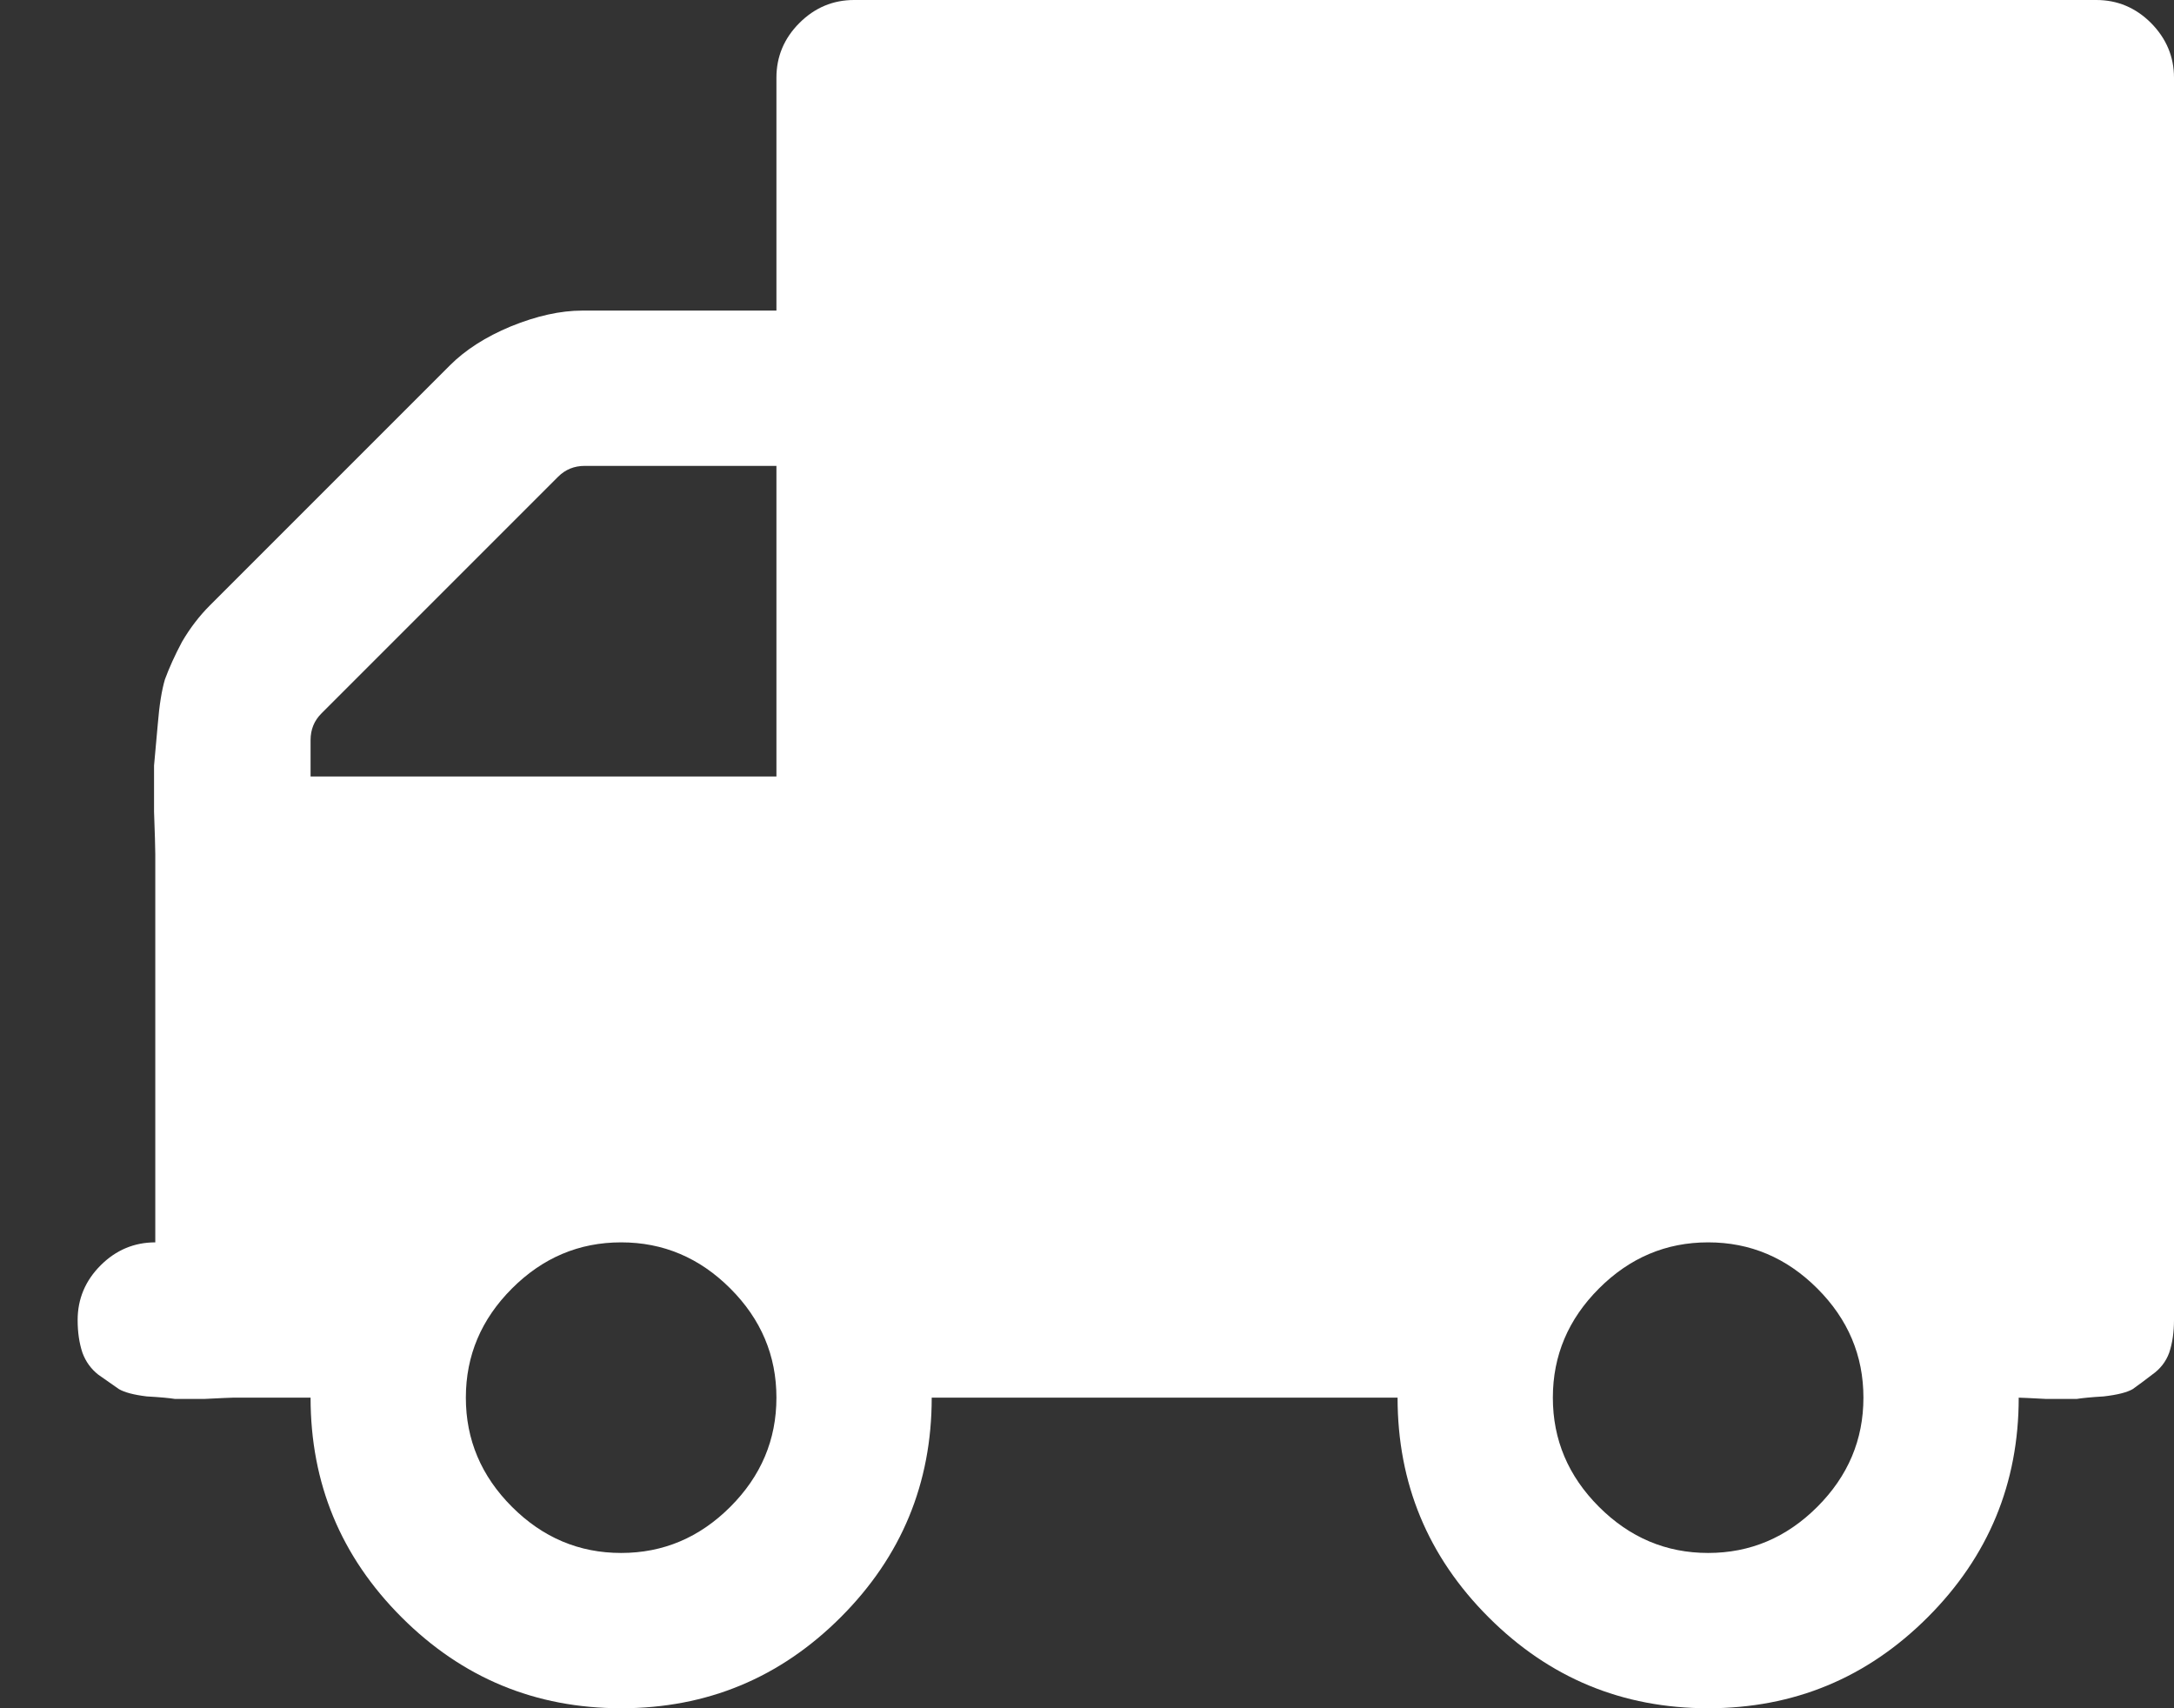
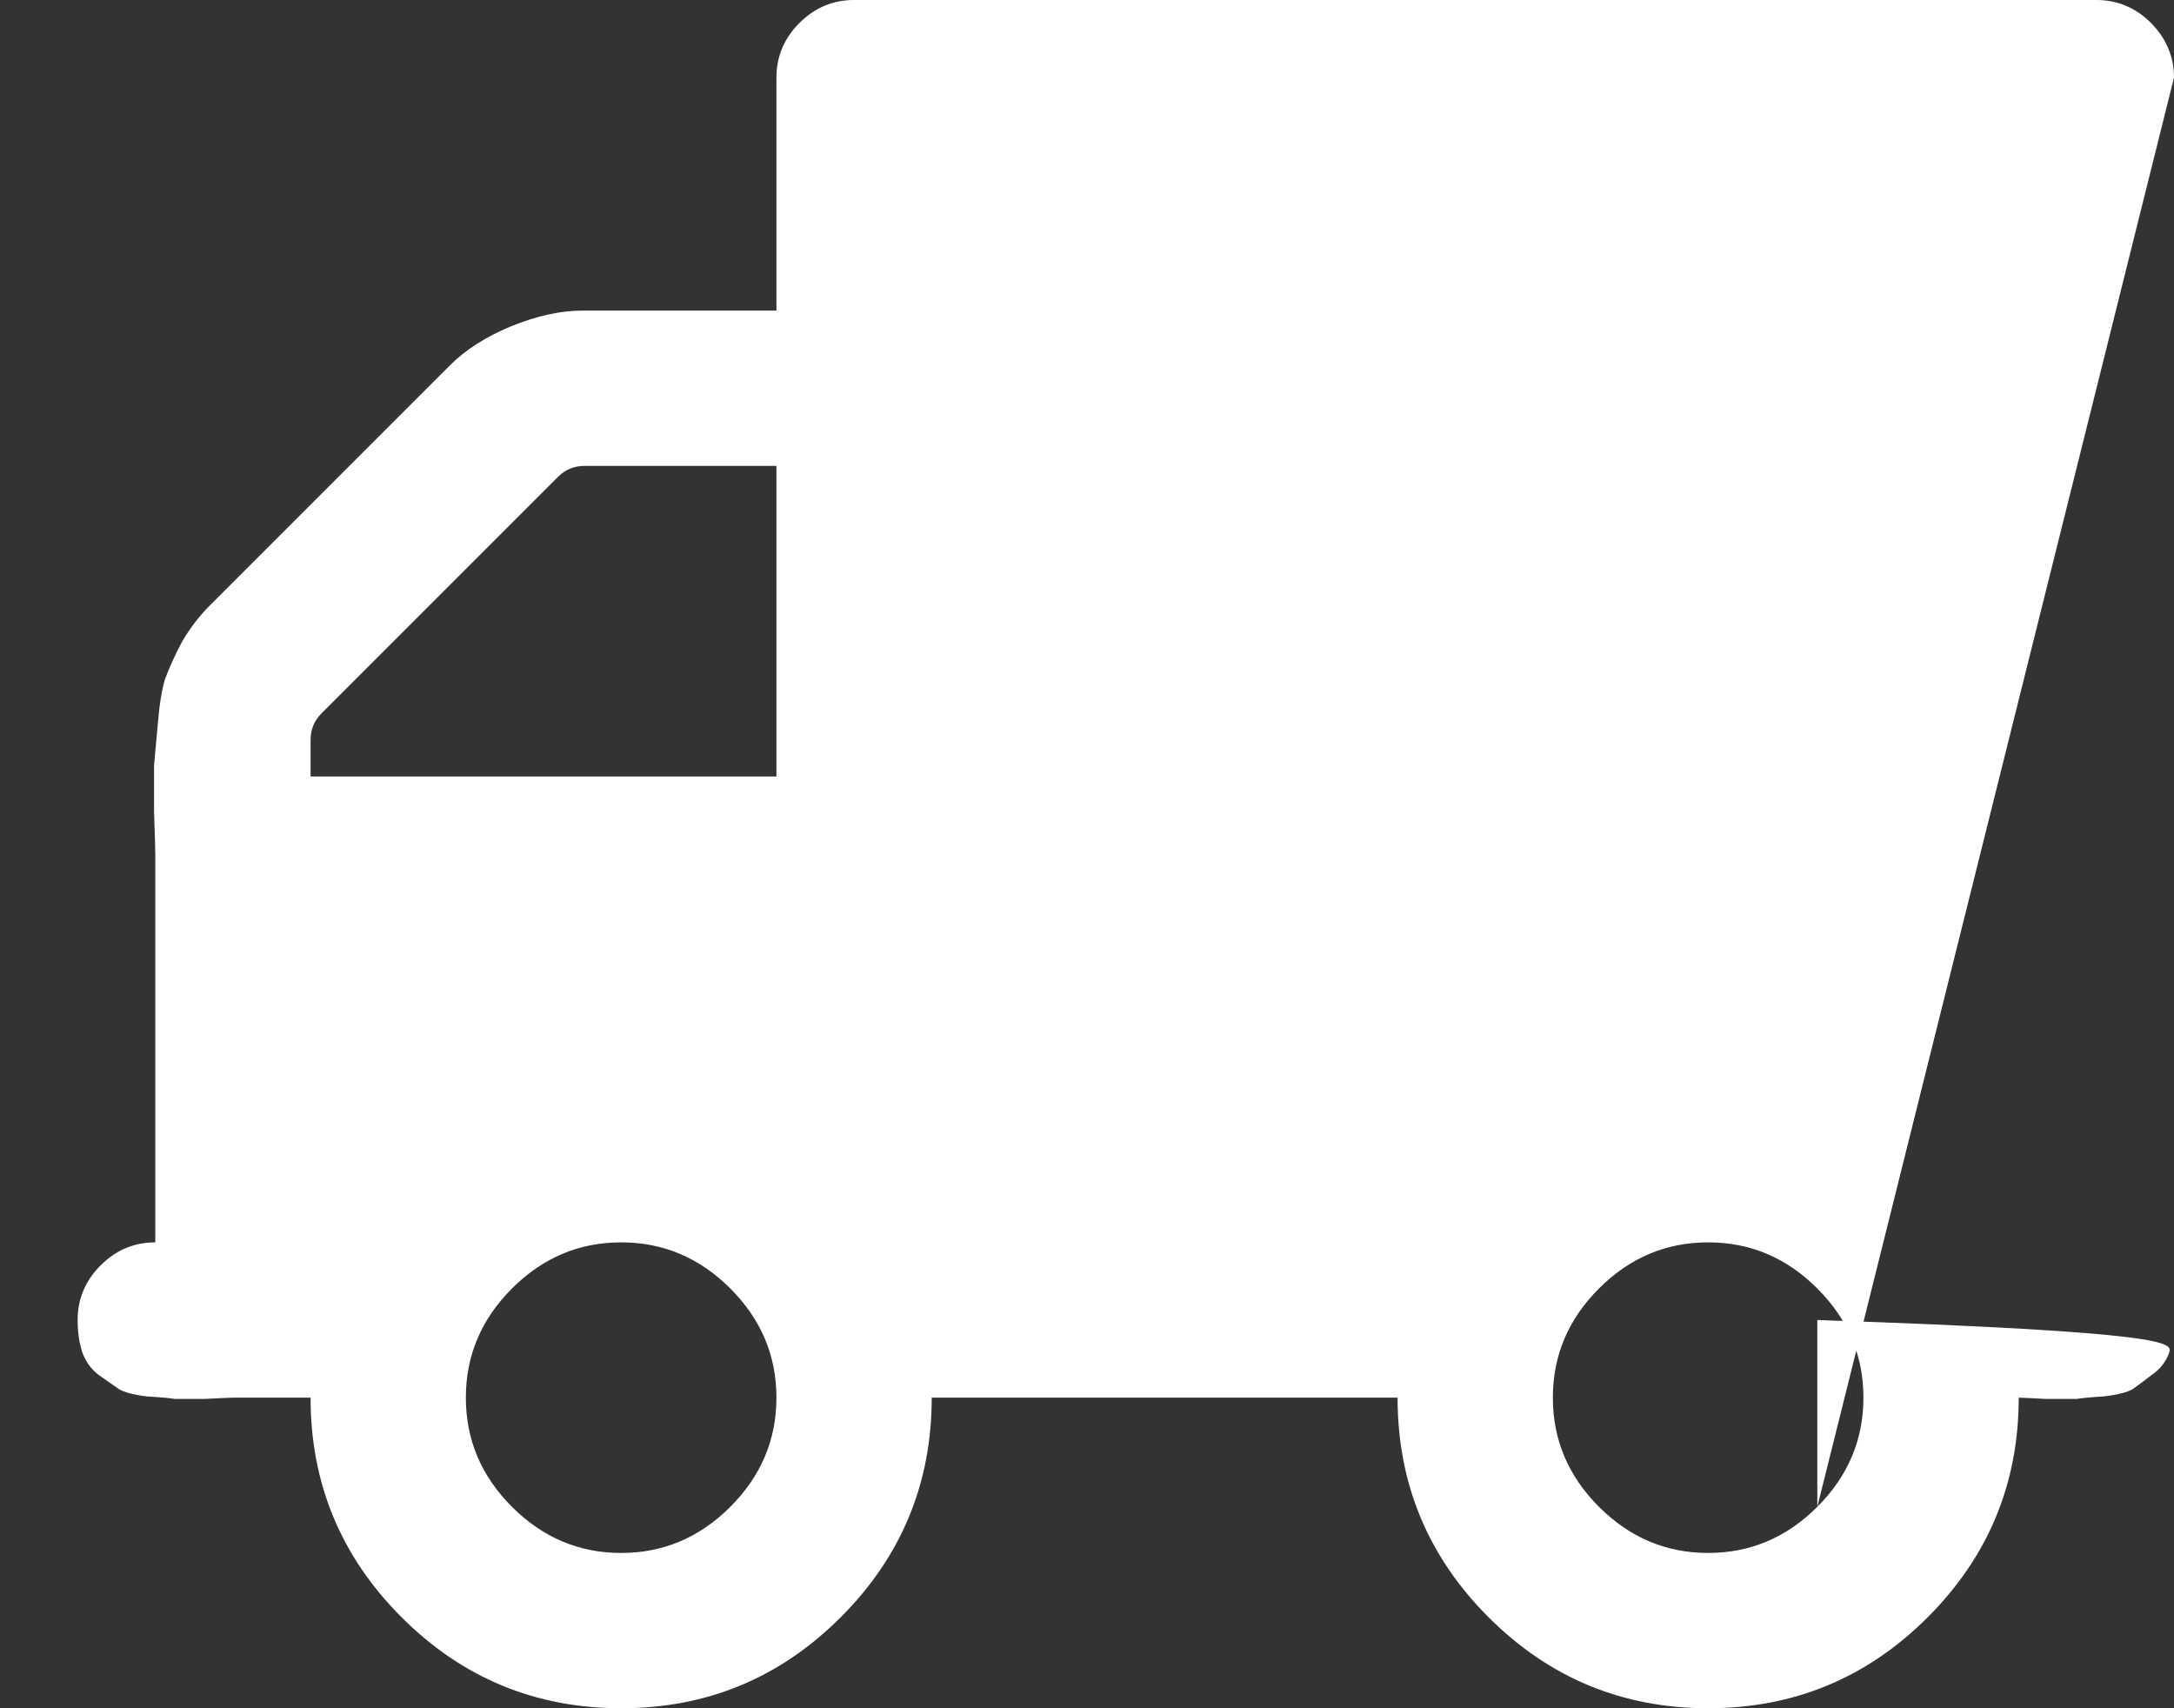
<svg xmlns="http://www.w3.org/2000/svg" width="14" height="11" viewBox="0 0 14 11" fill="none">
  <rect x="0" y="0" width="14" height="11" fill="#333333" stroke="none" />
-   <path d="M4.703 9.703C4.901 9.505 5 9.271 5 9C5 8.729 4.901 8.495 4.703 8.297C4.505 8.099 4.271 8 4 8C3.729 8 3.495 8.099 3.297 8.297C3.099 8.495 3 8.729 3 9C3 9.271 3.099 9.505 3.297 9.703C3.495 9.901 3.729 10 4 10C4.271 10 4.505 9.901 4.703 9.703ZM2 5H5V3H3.766C3.698 3 3.641 3.023 3.594 3.07L2.07 4.594C2.023 4.641 2 4.698 2 4.766V5ZM11.703 9.703C11.901 9.505 12 9.271 12 9C12 8.729 11.901 8.495 11.703 8.297C11.505 8.099 11.271 8 11 8C10.729 8 10.495 8.099 10.297 8.297C10.099 8.495 10 8.729 10 9C10 9.271 10.099 9.505 10.297 9.703C10.495 9.901 10.729 10 11 10C11.271 10 11.505 9.901 11.703 9.703ZM14 0.5V8.5C14 8.578 13.99 8.648 13.969 8.711C13.948 8.768 13.912 8.815 13.859 8.852C13.812 8.888 13.771 8.919 13.734 8.945C13.698 8.966 13.635 8.982 13.547 8.992C13.463 8.997 13.406 9.003 13.375 9.008C13.344 9.008 13.276 9.008 13.172 9.008C13.073 9.003 13.016 9 13 9C13 9.552 12.805 10.023 12.414 10.414C12.023 10.805 11.552 11 11 11C10.448 11 9.977 10.805 9.586 10.414C9.195 10.023 9 9.552 9 9H6C6 9.552 5.805 10.023 5.414 10.414C5.023 10.805 4.552 11 4 11C3.448 11 2.977 10.805 2.586 10.414C2.195 10.023 2 9.552 2 9H1.5C1.484 9 1.424 9.003 1.32 9.008C1.221 9.008 1.156 9.008 1.125 9.008C1.094 9.003 1.034 8.997 0.945 8.992C0.862 8.982 0.802 8.966 0.766 8.945C0.729 8.919 0.685 8.888 0.633 8.852C0.586 8.815 0.552 8.768 0.531 8.711C0.51 8.648 0.5 8.578 0.5 8.5C0.5 8.365 0.549 8.247 0.648 8.148C0.747 8.049 0.865 8 1 8V5.5C1 5.458 0.997 5.367 0.992 5.227C0.992 5.086 0.992 4.987 0.992 4.93C0.997 4.872 1.005 4.784 1.016 4.664C1.026 4.539 1.042 4.443 1.062 4.375C1.089 4.302 1.125 4.221 1.172 4.133C1.224 4.044 1.284 3.966 1.352 3.898L2.898 2.352C2.997 2.253 3.128 2.169 3.289 2.102C3.456 2.034 3.609 2 3.75 2H5V0.5C5 0.365 5.049 0.247 5.148 0.148C5.247 0.049 5.365 -2.38419e-07 5.5 -2.38419e-07H13.5C13.635 -2.38419e-07 13.753 0.049 13.852 0.148C13.95 0.247 14 0.365 14 0.5Z" fill="white" />
+   <path d="M4.703 9.703C4.901 9.505 5 9.271 5 9C5 8.729 4.901 8.495 4.703 8.297C4.505 8.099 4.271 8 4 8C3.729 8 3.495 8.099 3.297 8.297C3.099 8.495 3 8.729 3 9C3 9.271 3.099 9.505 3.297 9.703C3.495 9.901 3.729 10 4 10C4.271 10 4.505 9.901 4.703 9.703ZM2 5H5V3H3.766C3.698 3 3.641 3.023 3.594 3.07L2.07 4.594C2.023 4.641 2 4.698 2 4.766V5ZM11.703 9.703C11.901 9.505 12 9.271 12 9C12 8.729 11.901 8.495 11.703 8.297C11.505 8.099 11.271 8 11 8C10.729 8 10.495 8.099 10.297 8.297C10.099 8.495 10 8.729 10 9C10 9.271 10.099 9.505 10.297 9.703C10.495 9.901 10.729 10 11 10C11.271 10 11.505 9.901 11.703 9.703ZV8.5C14 8.578 13.99 8.648 13.969 8.711C13.948 8.768 13.912 8.815 13.859 8.852C13.812 8.888 13.771 8.919 13.734 8.945C13.698 8.966 13.635 8.982 13.547 8.992C13.463 8.997 13.406 9.003 13.375 9.008C13.344 9.008 13.276 9.008 13.172 9.008C13.073 9.003 13.016 9 13 9C13 9.552 12.805 10.023 12.414 10.414C12.023 10.805 11.552 11 11 11C10.448 11 9.977 10.805 9.586 10.414C9.195 10.023 9 9.552 9 9H6C6 9.552 5.805 10.023 5.414 10.414C5.023 10.805 4.552 11 4 11C3.448 11 2.977 10.805 2.586 10.414C2.195 10.023 2 9.552 2 9H1.5C1.484 9 1.424 9.003 1.32 9.008C1.221 9.008 1.156 9.008 1.125 9.008C1.094 9.003 1.034 8.997 0.945 8.992C0.862 8.982 0.802 8.966 0.766 8.945C0.729 8.919 0.685 8.888 0.633 8.852C0.586 8.815 0.552 8.768 0.531 8.711C0.51 8.648 0.5 8.578 0.5 8.5C0.5 8.365 0.549 8.247 0.648 8.148C0.747 8.049 0.865 8 1 8V5.5C1 5.458 0.997 5.367 0.992 5.227C0.992 5.086 0.992 4.987 0.992 4.93C0.997 4.872 1.005 4.784 1.016 4.664C1.026 4.539 1.042 4.443 1.062 4.375C1.089 4.302 1.125 4.221 1.172 4.133C1.224 4.044 1.284 3.966 1.352 3.898L2.898 2.352C2.997 2.253 3.128 2.169 3.289 2.102C3.456 2.034 3.609 2 3.75 2H5V0.5C5 0.365 5.049 0.247 5.148 0.148C5.247 0.049 5.365 -2.38419e-07 5.5 -2.38419e-07H13.5C13.635 -2.38419e-07 13.753 0.049 13.852 0.148C13.95 0.247 14 0.365 14 0.5Z" fill="white" />
</svg>